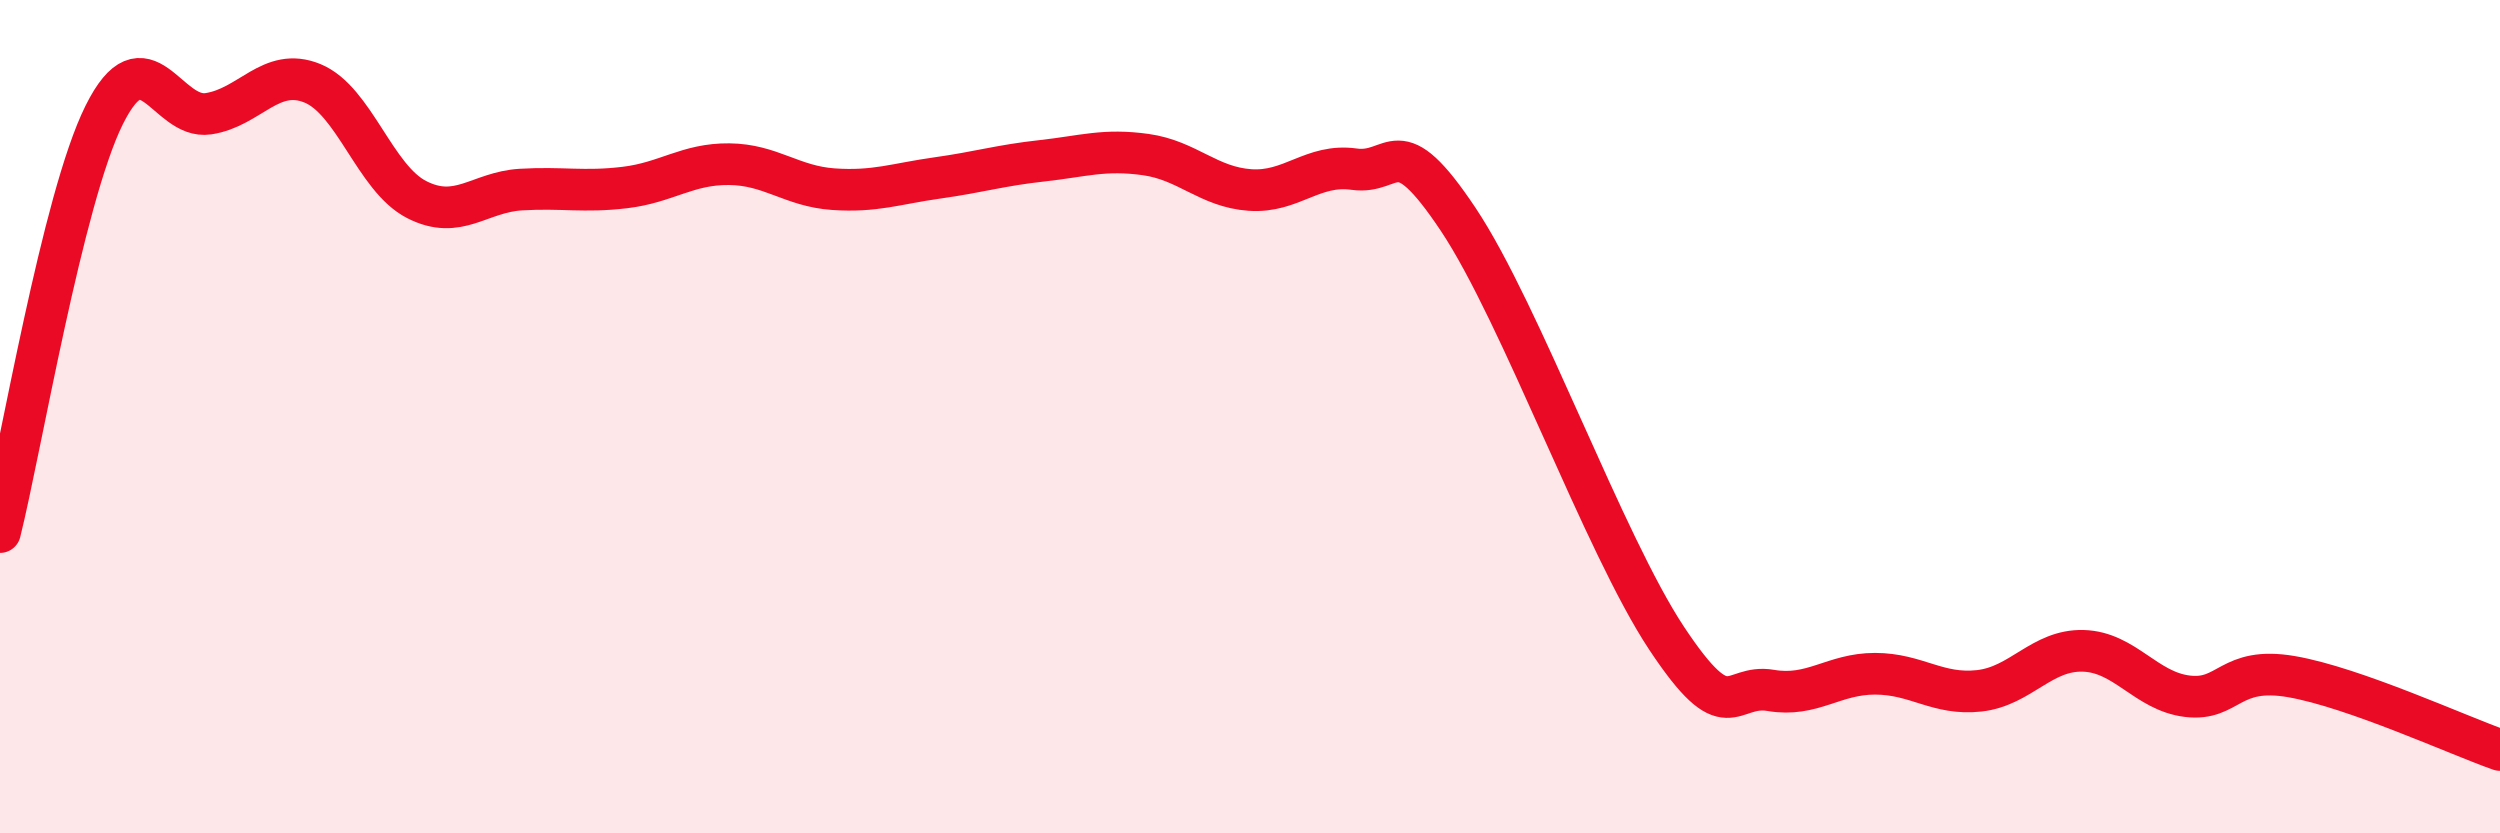
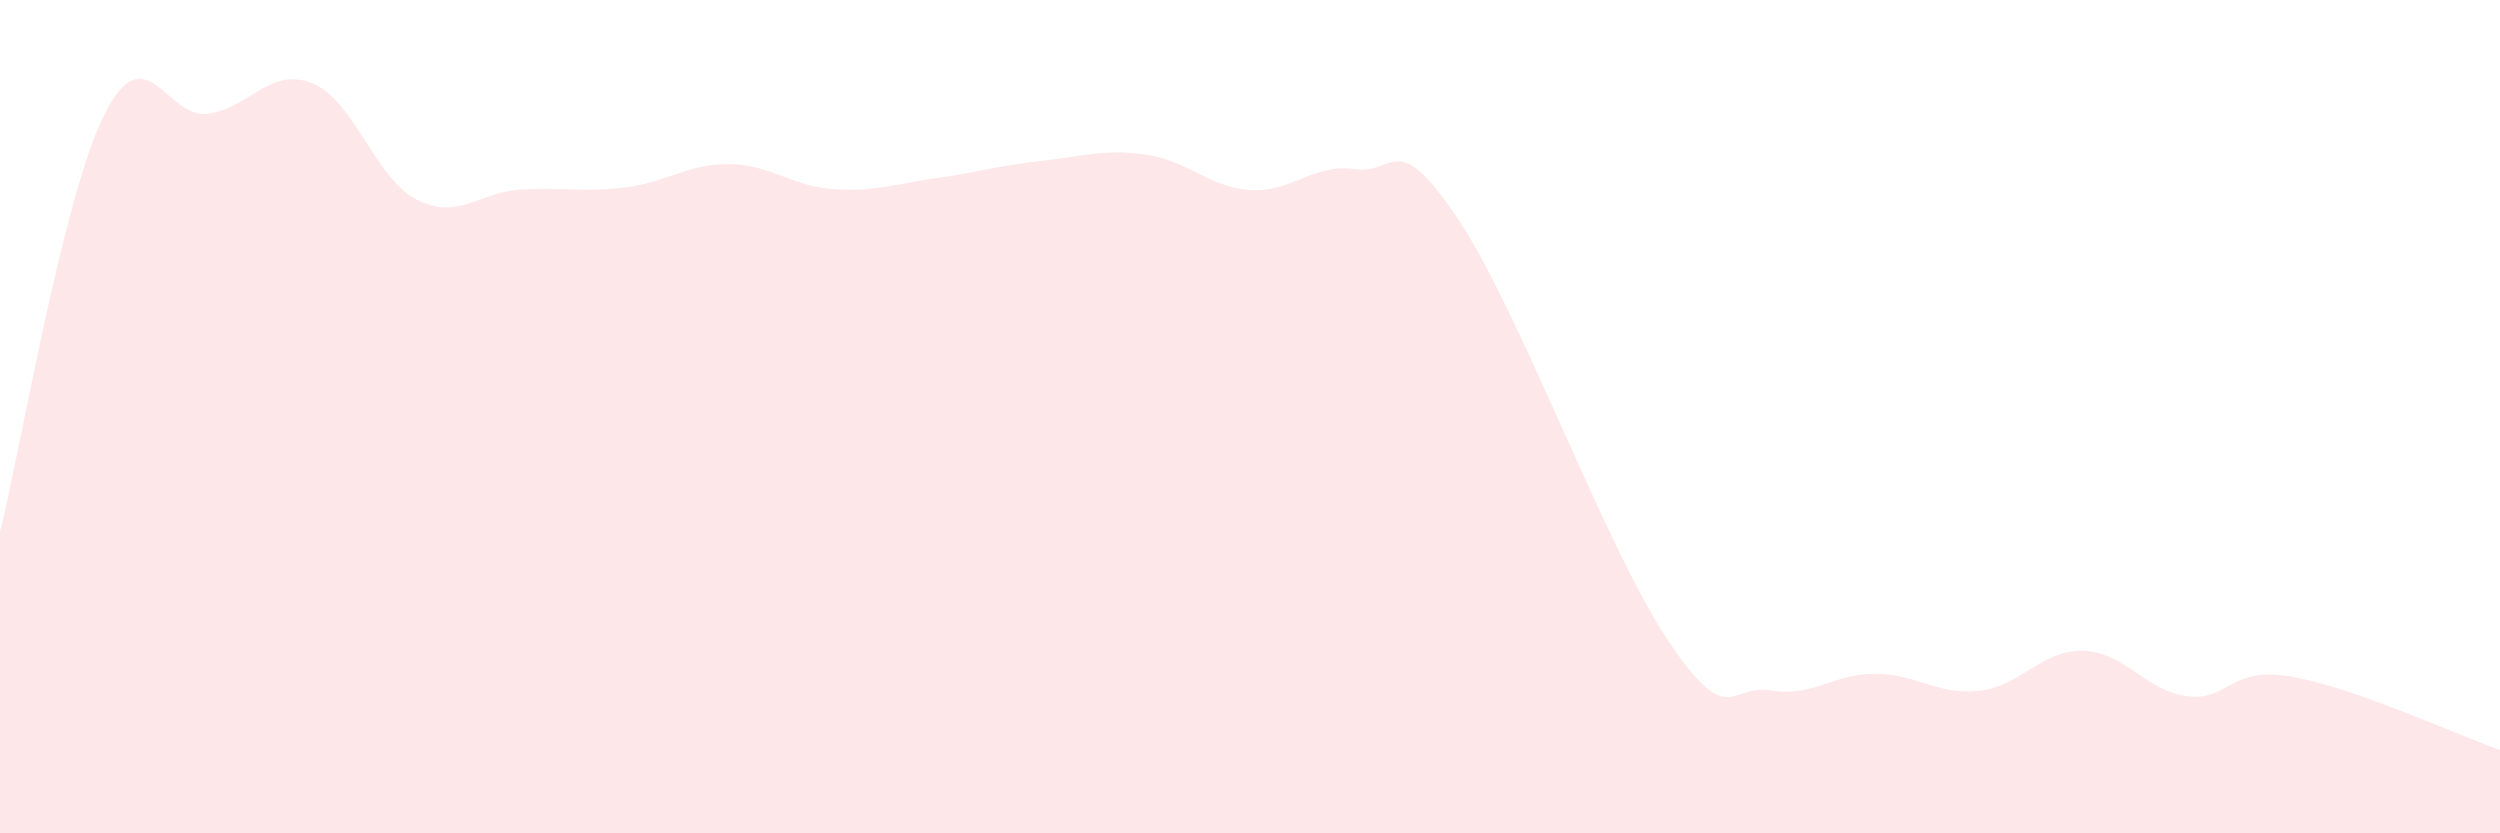
<svg xmlns="http://www.w3.org/2000/svg" width="60" height="20" viewBox="0 0 60 20">
  <path d="M 0,12.77 C 0.5,10.77 1.5,4.77 2.5,2.76 C 3.5,0.75 4,2.88 5,2.73 C 6,2.58 6.5,1.59 7.5,2 C 8.5,2.41 9,4.28 10,4.79 C 11,5.3 11.5,4.61 12.5,4.55 C 13.5,4.49 14,4.62 15,4.5 C 16,4.38 16.5,3.93 17.5,3.94 C 18.5,3.95 19,4.47 20,4.54 C 21,4.61 21.5,4.41 22.5,4.27 C 23.5,4.13 24,3.97 25,3.86 C 26,3.75 26.5,3.57 27.5,3.71 C 28.5,3.85 29,4.49 30,4.56 C 31,4.63 31.5,3.92 32.5,4.06 C 33.5,4.2 33.5,3.02 35,5.27 C 36.5,7.52 38.5,13.06 40,15.32 C 41.5,17.58 41.5,16.4 42.5,16.57 C 43.5,16.74 44,16.17 45,16.17 C 46,16.17 46.5,16.69 47.5,16.58 C 48.5,16.47 49,15.59 50,15.62 C 51,15.65 51.5,16.59 52.5,16.71 C 53.5,16.83 53.5,15.98 55,16.24 C 56.5,16.5 59,17.65 60,18L60 20L0 20Z" fill="#EB0A25" opacity="0.1" stroke-linecap="round" stroke-linejoin="round" />
-   <path d="M 0,12.77 C 0.5,10.77 1.5,4.77 2.5,2.76 C 3.5,0.75 4,2.88 5,2.73 C 6,2.58 6.5,1.59 7.5,2 C 8.5,2.41 9,4.28 10,4.79 C 11,5.3 11.5,4.61 12.5,4.55 C 13.5,4.49 14,4.62 15,4.5 C 16,4.38 16.5,3.93 17.5,3.94 C 18.5,3.95 19,4.47 20,4.54 C 21,4.61 21.5,4.41 22.5,4.27 C 23.5,4.13 24,3.97 25,3.86 C 26,3.75 26.5,3.57 27.5,3.71 C 28.5,3.85 29,4.49 30,4.56 C 31,4.63 31.5,3.92 32.5,4.06 C 33.5,4.2 33.5,3.02 35,5.27 C 36.5,7.52 38.5,13.06 40,15.32 C 41.5,17.58 41.5,16.4 42.5,16.57 C 43.5,16.74 44,16.17 45,16.17 C 46,16.17 46.5,16.69 47.5,16.58 C 48.5,16.47 49,15.59 50,15.62 C 51,15.65 51.5,16.59 52.5,16.71 C 53.5,16.83 53.5,15.98 55,16.24 C 56.5,16.5 59,17.65 60,18" stroke="#EB0A25" stroke-width="1" fill="none" stroke-linecap="round" stroke-linejoin="round" />
</svg>